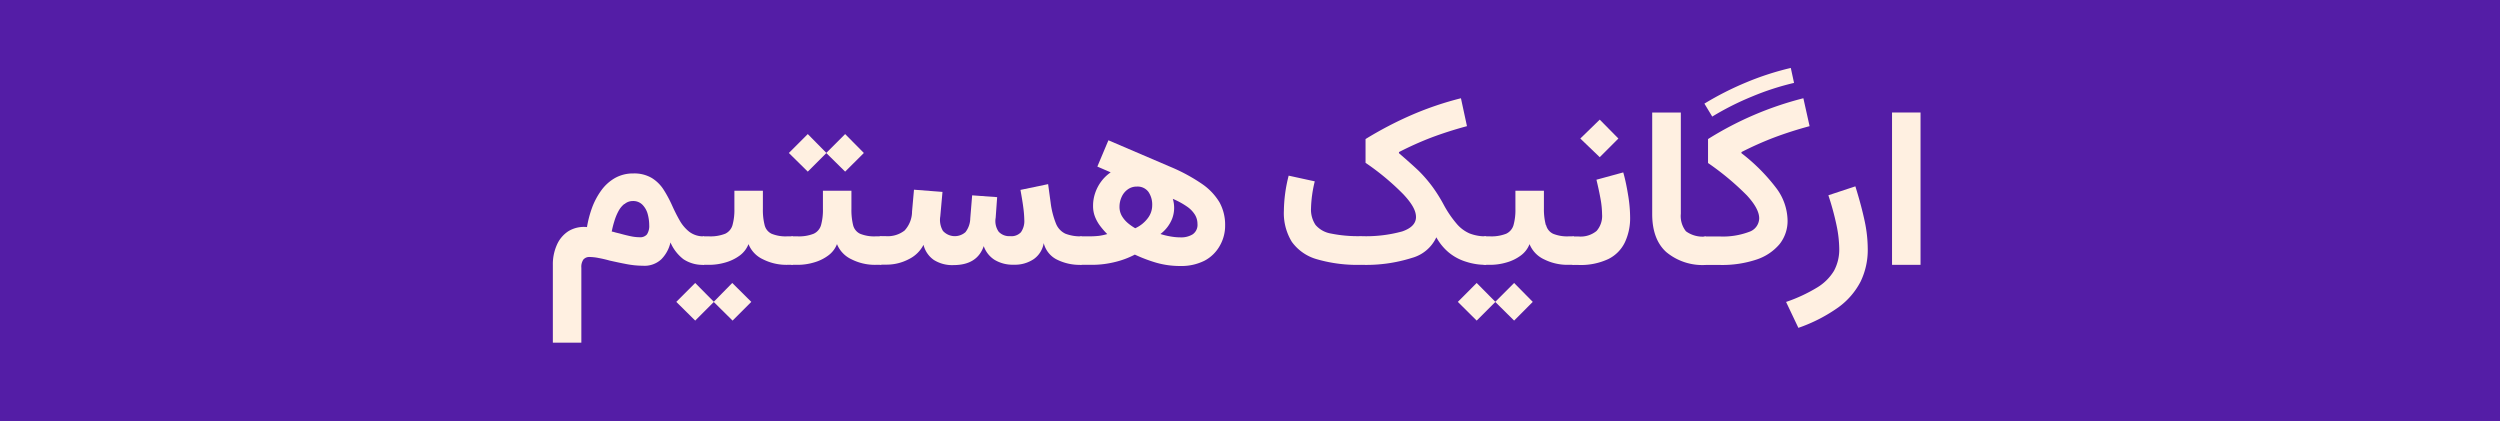
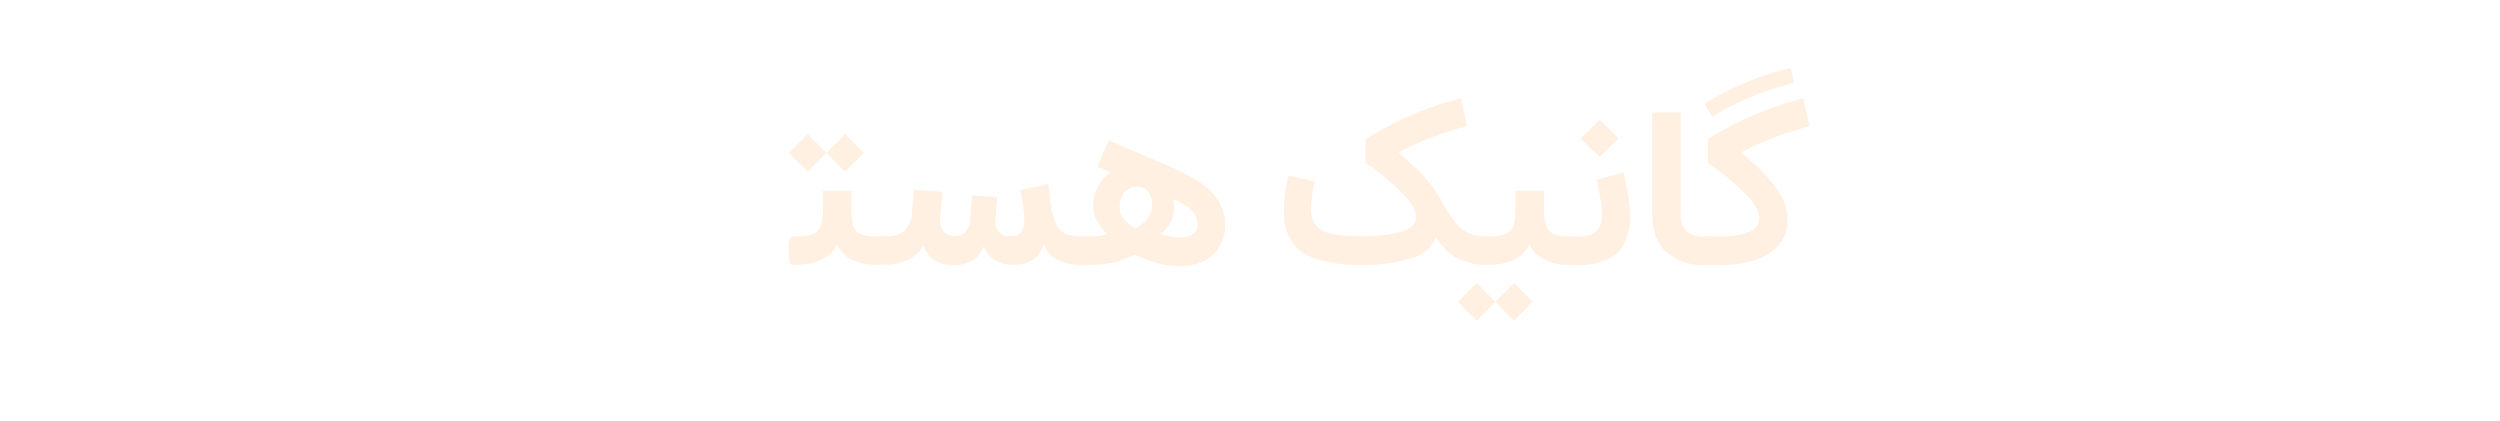
<svg xmlns="http://www.w3.org/2000/svg" id="Layer_1" data-name="Layer 1" viewBox="0 0 386 65">
  <defs>
    <style>.cls-1{fill:#541da6;}.cls-2{fill:#fff0e1;}</style>
  </defs>
-   <rect class="cls-1" x="-0.92" y="-0.42" width="387.85" height="65.84" />
-   <path class="cls-2" d="M100.65,27.49a5.77,5.77,0,0,1,1.84,1.84,19,19,0,0,1,1.29,2.41c.35.78.73,1.54,1.14,2.26a6,6,0,0,0,1.51,1.79,3.58,3.58,0,0,0,2.28.7h0v4.4h0a5.35,5.35,0,0,1-3.19-.87,6.53,6.53,0,0,1-2-2.59,5.37,5.37,0,0,1-1.41,2.6,3.78,3.78,0,0,1-2.83,1,13.62,13.62,0,0,1-2.53-.25c-.91-.17-1.78-.36-2.63-.55-.6-.17-1.18-.3-1.72-.4a7.67,7.67,0,0,0-1.33-.15,1.21,1.21,0,0,0-1,.4,2,2,0,0,0-.31,1.26V52.91h-4.4v-12a7.34,7.34,0,0,1,.62-3.1,4.79,4.79,0,0,1,1.79-2.12,4.59,4.59,0,0,1,2.86-.63A16.78,16.78,0,0,1,91.44,32a11.1,11.1,0,0,1,1.44-2.66A6.76,6.76,0,0,1,95,27.46a5.69,5.69,0,0,1,2.8-.68A5.31,5.31,0,0,1,100.65,27.49Zm-4.25,4a3.57,3.57,0,0,0-.93,1.15,8,8,0,0,0-.62,1.53,14.23,14.23,0,0,0-.4,1.59c.18,0,.38.08.6.14l.62.15c.6.17,1.17.31,1.69.42a6.84,6.84,0,0,0,1.41.16,1.34,1.34,0,0,0,1.12-.44,2.38,2.38,0,0,0,.35-1.44,6.59,6.59,0,0,0-.23-1.68,3.28,3.28,0,0,0-.8-1.44,2,2,0,0,0-1.53-.59A1.94,1.94,0,0,0,96.4,31.53Z" />
-   <path class="cls-2" d="M107.34,43.69l2.89,2.92-2.89,2.89-2.92-2.89Zm10.72-8.93a2,2,0,0,0,1.07,1.33,5.72,5.72,0,0,0,2.45.4h.83v4.4h-.87a8,8,0,0,1-3.73-.85,4.37,4.37,0,0,1-2.24-2.35,4,4,0,0,1-1.31,1.73,6.87,6.87,0,0,1-2.2,1.09,9,9,0,0,1-2.64.38h-.69c-.22,0-.38-.15-.48-.44a6.57,6.57,0,0,1-.15-1.75,6.71,6.71,0,0,1,.15-1.76q.15-.45.48-.45h.69a6.21,6.21,0,0,0,2.55-.4,2.11,2.11,0,0,0,1.13-1.34,8.78,8.78,0,0,0,.29-2.5v-2.8h4.4v2.8A9.4,9.4,0,0,0,118.06,34.76Zm-5,8.93L116,46.61l-2.89,2.89-2.92-2.89Z" />
  <path class="cls-2" d="M131.72,34.76a2,2,0,0,0,1.07,1.33,5.74,5.74,0,0,0,2.46.4h.83v4.4h-.88a8,8,0,0,1-3.72-.85,4.43,4.43,0,0,1-2.25-2.35,3.91,3.91,0,0,1-1.31,1.73,6.76,6.76,0,0,1-2.2,1.09,8.87,8.87,0,0,1-2.64.38h-.69c-.22,0-.38-.15-.47-.44a6.57,6.57,0,0,1-.15-1.75,6.71,6.71,0,0,1,.15-1.76c.09-.3.25-.45.47-.45h.69a6.15,6.15,0,0,0,2.55-.4,2.1,2.1,0,0,0,1.14-1.34,8.78,8.78,0,0,0,.29-2.5v-2.8h4.4v2.8A9.89,9.89,0,0,0,131.72,34.76Zm-7-14.06,2.88,2.92-2.88,2.88-2.92-2.88Zm5.77,0,2.89,2.92-2.89,2.88-2.92-2.88Z" />
  <path class="cls-2" d="M157.63,35.86a3,3,0,0,0,.52-1.94,16.12,16.12,0,0,0-.14-1.79c-.09-.75-.25-1.69-.45-2.81l4.27-.89.39,2.87a12.92,12.92,0,0,0,.83,3.24,2.91,2.91,0,0,0,1.44,1.54,6.4,6.4,0,0,0,2.51.41h0v4.4h0a7.84,7.84,0,0,1-3.93-.87,3.9,3.9,0,0,1-1.92-2.49A3.75,3.75,0,0,1,159.62,40a5.18,5.18,0,0,1-3.09.87,5.42,5.42,0,0,1-3-.77A4.11,4.11,0,0,1,151.89,38q-1,2.92-4.65,2.93a5.31,5.31,0,0,1-3.05-.79,4,4,0,0,1-1.6-2.34A5,5,0,0,1,140.35,40a7.37,7.37,0,0,1-3.6.86h-.69q-.33,0-.48-.54a7.15,7.15,0,0,1-.15-1.72,6.41,6.41,0,0,1,.15-1.64c.1-.33.26-.5.48-.5h.69a4.23,4.23,0,0,0,2.92-.87,4.36,4.36,0,0,0,1.15-2.94l.3-3.36,4.4.34-.34,3.78a3.33,3.33,0,0,0,.41,2.24,2.48,2.48,0,0,0,3.48.19,3.59,3.59,0,0,0,.74-2.13l.29-3.55,3.86.28-.23,3.2a2.85,2.85,0,0,0,.47,2.14,2.21,2.21,0,0,0,1.76.68A2,2,0,0,0,157.63,35.86Z" />
  <path class="cls-2" d="M168.21,36.49a12.86,12.86,0,0,0,1.51-.08,8.85,8.85,0,0,0,1.24-.27,11.53,11.53,0,0,1-1.07-1.22,6,6,0,0,1-.82-1.45,4.48,4.48,0,0,1-.3-1.65,6,6,0,0,1,.32-2,6.37,6.37,0,0,1,.93-1.79,6.2,6.2,0,0,1,1.47-1.42l-2.06-.89,1.71-4.06,9.5,4.07a27,27,0,0,1,4.88,2.62,9.19,9.19,0,0,1,2.76,2.87,7.16,7.16,0,0,1,.88,3.55,6.22,6.22,0,0,1-.82,3.17A5.79,5.79,0,0,1,186,40.24a7.94,7.94,0,0,1-3.76.83,13.32,13.32,0,0,1-3.69-.5,22.87,22.87,0,0,1-3.33-1.26,13.23,13.23,0,0,1-3.09,1.15,14.77,14.77,0,0,1-3.62.43H167c-.21,0-.37-.15-.47-.45a6.06,6.06,0,0,1-.16-1.74,6.18,6.18,0,0,1,.16-1.76c.1-.3.26-.45.47-.45Zm9-2.79a3.27,3.27,0,0,0,.69-2,3.45,3.45,0,0,0-.58-2.07,2.07,2.07,0,0,0-1.81-.82,2.3,2.3,0,0,0-1.39.44,2.83,2.83,0,0,0-.94,1.16,3.61,3.61,0,0,0-.33,1.54,2.82,2.82,0,0,0,.34,1.35,4.26,4.26,0,0,0,.9,1.1,7.53,7.53,0,0,0,1.19.84A5,5,0,0,0,177.21,33.7Zm3.53,2.81a8.69,8.69,0,0,0,1.56.14,3.35,3.35,0,0,0,1.85-.47,1.77,1.77,0,0,0,.74-1.62,2.72,2.72,0,0,0-.39-1.4,4.23,4.23,0,0,0-1.22-1.26,12.07,12.07,0,0,0-2.2-1.2,4.72,4.72,0,0,1-.11,3.09,5.48,5.48,0,0,1-1.8,2.34A11.24,11.24,0,0,0,180.74,36.51Z" />
  <path class="cls-2" d="M203,28a19.5,19.5,0,0,0-.58,4.16,4.26,4.26,0,0,0,.7,2.57,4,4,0,0,0,2.39,1.33,20.86,20.86,0,0,0,4.63.4,21,21,0,0,0,6.37-.73c1.41-.49,2.12-1.23,2.12-2.22S218,31.41,216.68,30a38.56,38.56,0,0,0-5.84-4.86V21.47a56.72,56.72,0,0,1,7.31-3.8,49.43,49.43,0,0,1,7.42-2.5l.93,4.31c-1.95.52-3.77,1.11-5.48,1.75A50.13,50.13,0,0,0,216,23.48v.17c1.15,1,2.13,1.86,3,2.68a21.23,21.23,0,0,1,2.16,2.49,23.68,23.68,0,0,1,1.76,2.81,16.59,16.59,0,0,0,2,2.93,5.45,5.45,0,0,0,2,1.49,6.78,6.78,0,0,0,2.54.44h0v4.4h0a9.73,9.73,0,0,1-3.07-.47A7.78,7.78,0,0,1,223.71,39a8.23,8.23,0,0,1-1.94-2.36A5.85,5.85,0,0,1,218,39.82a23.4,23.4,0,0,1-7.79,1.07,22.43,22.43,0,0,1-6.87-.86,7.16,7.16,0,0,1-3.88-2.69,8.44,8.44,0,0,1-1.23-4.77,22.82,22.82,0,0,1,.74-5.45Z" />
  <path class="cls-2" d="M228,43.69l2.89,2.92L228,49.5l-2.91-2.89Zm10.72-8.93a2,2,0,0,0,1.07,1.33,5.74,5.74,0,0,0,2.46.4H243v4.4h-.87a8.06,8.06,0,0,1-3.73-.85,4.41,4.41,0,0,1-2.24-2.35,3.91,3.91,0,0,1-1.31,1.73,6.76,6.76,0,0,1-2.2,1.09,9,9,0,0,1-2.64.38h-.69c-.22,0-.38-.15-.48-.44a6.57,6.57,0,0,1-.15-1.75,6.71,6.71,0,0,1,.15-1.76q.15-.45.48-.45H230a6.21,6.21,0,0,0,2.55-.4,2.12,2.12,0,0,0,1.14-1.34,8.78,8.78,0,0,0,.29-2.5v-2.8h4.4v2.8A9.46,9.46,0,0,0,238.68,34.76Zm-4.94,8.93,2.88,2.92-2.88,2.89-2.92-2.89Z" />
  <path class="cls-2" d="M251.41,30.3a21.29,21.29,0,0,1,.28,3.24,8.73,8.73,0,0,1-.81,3.88A5.57,5.57,0,0,1,248.32,40a10,10,0,0,1-4.61.91H243c-.22,0-.38-.15-.48-.44a6.57,6.57,0,0,1-.15-1.75,6.71,6.71,0,0,1,.15-1.76q.15-.45.48-.45h.69a3.88,3.88,0,0,0,2.82-.85,3.5,3.5,0,0,0,.85-2.58,14.16,14.16,0,0,0-.23-2.33c-.16-.89-.37-1.88-.64-3l4.14-1.13C251,27.91,251.22,29.14,251.41,30.3ZM247,18.47l2.88,2.92L247,24.27,244,21.39Z" />
  <path class="cls-2" d="M259.52,17.37V33a3.77,3.77,0,0,0,.79,2.71,4.34,4.34,0,0,0,3.05.8v4.4a8.74,8.74,0,0,1-6.1-2c-1.44-1.31-2.16-3.27-2.16-5.86V17.37Z" />
  <path class="cls-2" d="M279.4,19.48c-1.94.52-3.77,1.11-5.47,1.75a51,51,0,0,0-5.05,2.25v.17a28.63,28.63,0,0,1,5.42,5.45A8.53,8.53,0,0,1,276,34a5.74,5.74,0,0,1-1.24,3.7,7.89,7.89,0,0,1-3.57,2.38,16.74,16.74,0,0,1-5.58.83h-2.27c-.22,0-.38-.17-.48-.52a6.71,6.71,0,0,1-.15-1.69,6.65,6.65,0,0,1,.15-1.69c.1-.33.26-.5.48-.5h2.18a11.44,11.44,0,0,0,4.54-.71,2.25,2.25,0,0,0,1.56-2.09c0-1-.64-2.17-1.9-3.54a41.54,41.54,0,0,0-6-5V21.47a51.44,51.44,0,0,1,14.72-6.3ZM277,12.8a41,41,0,0,0-6.5,2.11A43.1,43.1,0,0,0,264.37,18l-1.21-2a47.15,47.15,0,0,1,6.46-3.28,43.74,43.74,0,0,1,6.88-2.23Z" />
-   <path class="cls-2" d="M286.47,28.77q.93,3,1.42,5.3a21,21,0,0,1,.49,4.33,11.24,11.24,0,0,1-1.1,5.07,11.36,11.36,0,0,1-3.46,4,24.4,24.4,0,0,1-6.15,3.15l-1.9-4a24.29,24.29,0,0,0,4.78-2.22,7.63,7.63,0,0,0,2.62-2.59,6.91,6.91,0,0,0,.81-3.41,18.46,18.46,0,0,0-.42-3.62,41.7,41.7,0,0,0-1.26-4.63Z" />
-   <path class="cls-2" d="M292.13,40.89V17.37h4.4V40.89Z" />
</svg>